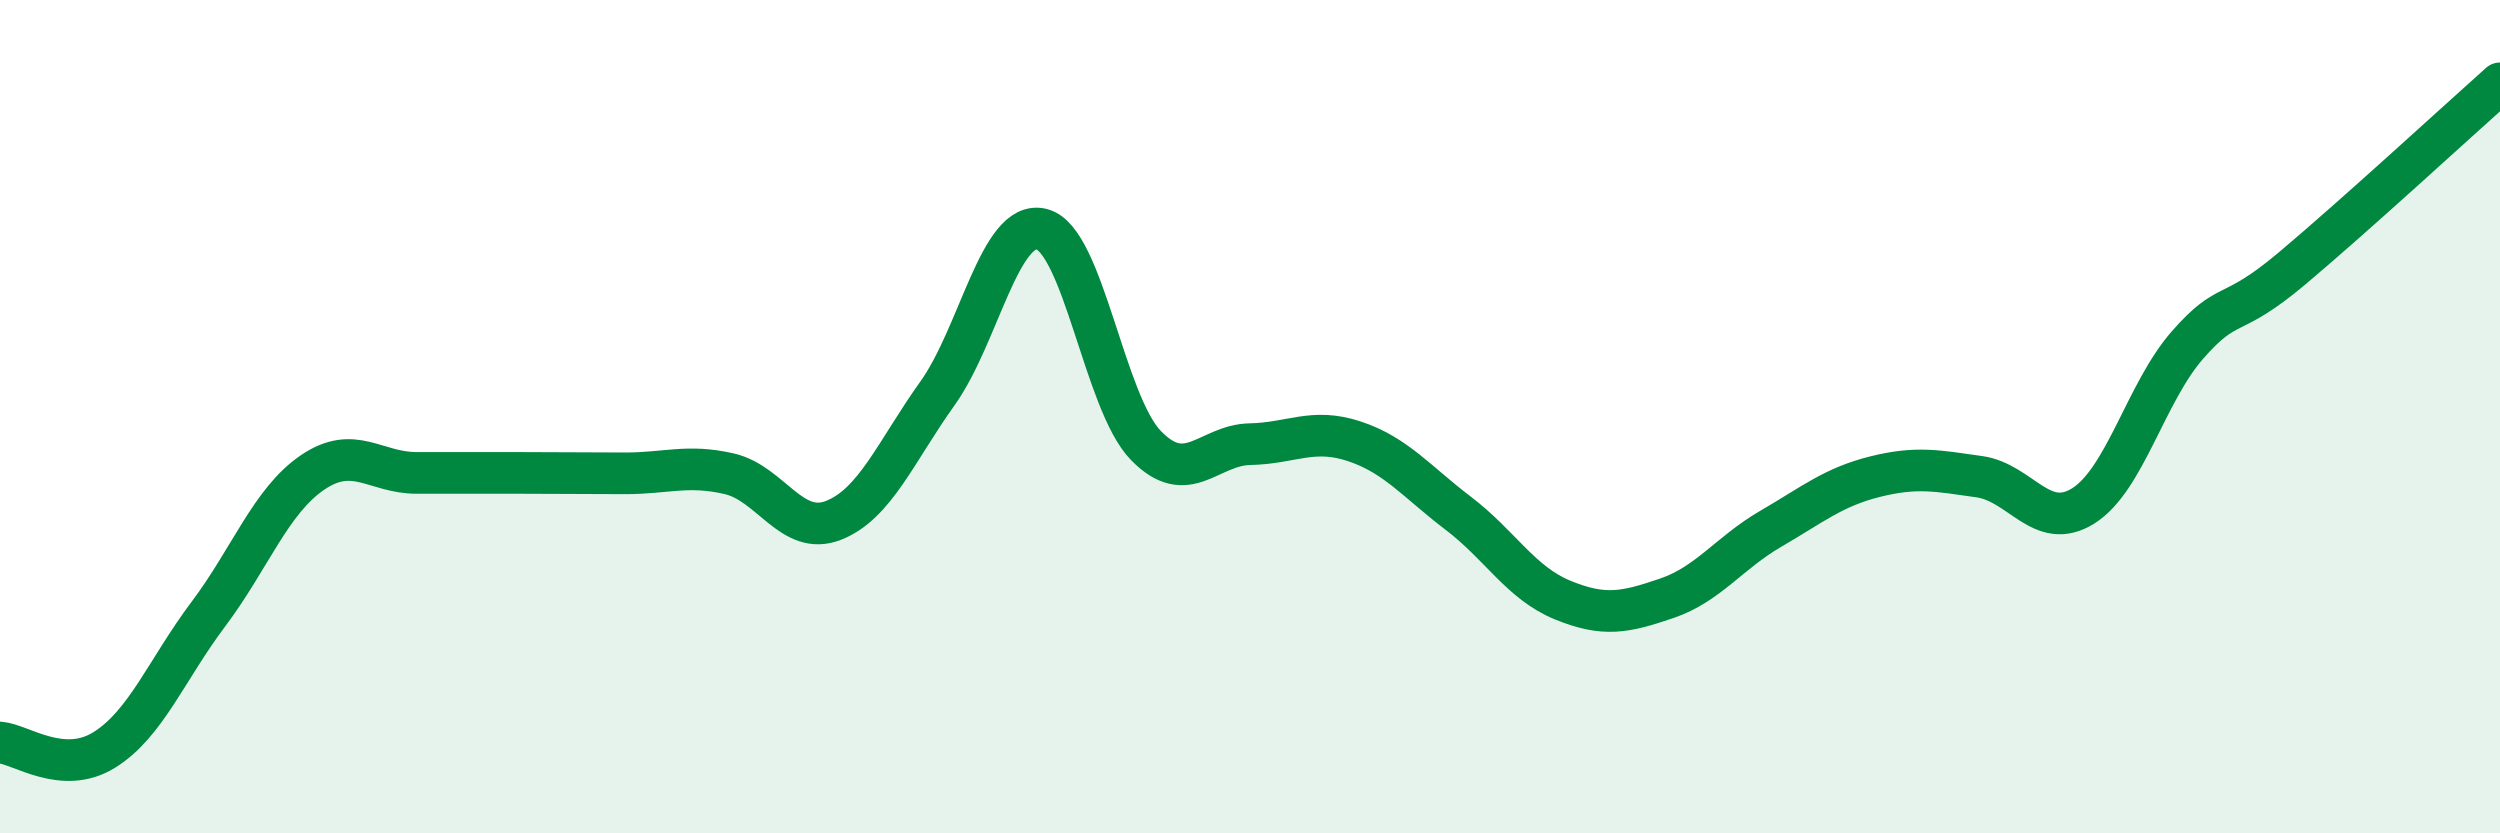
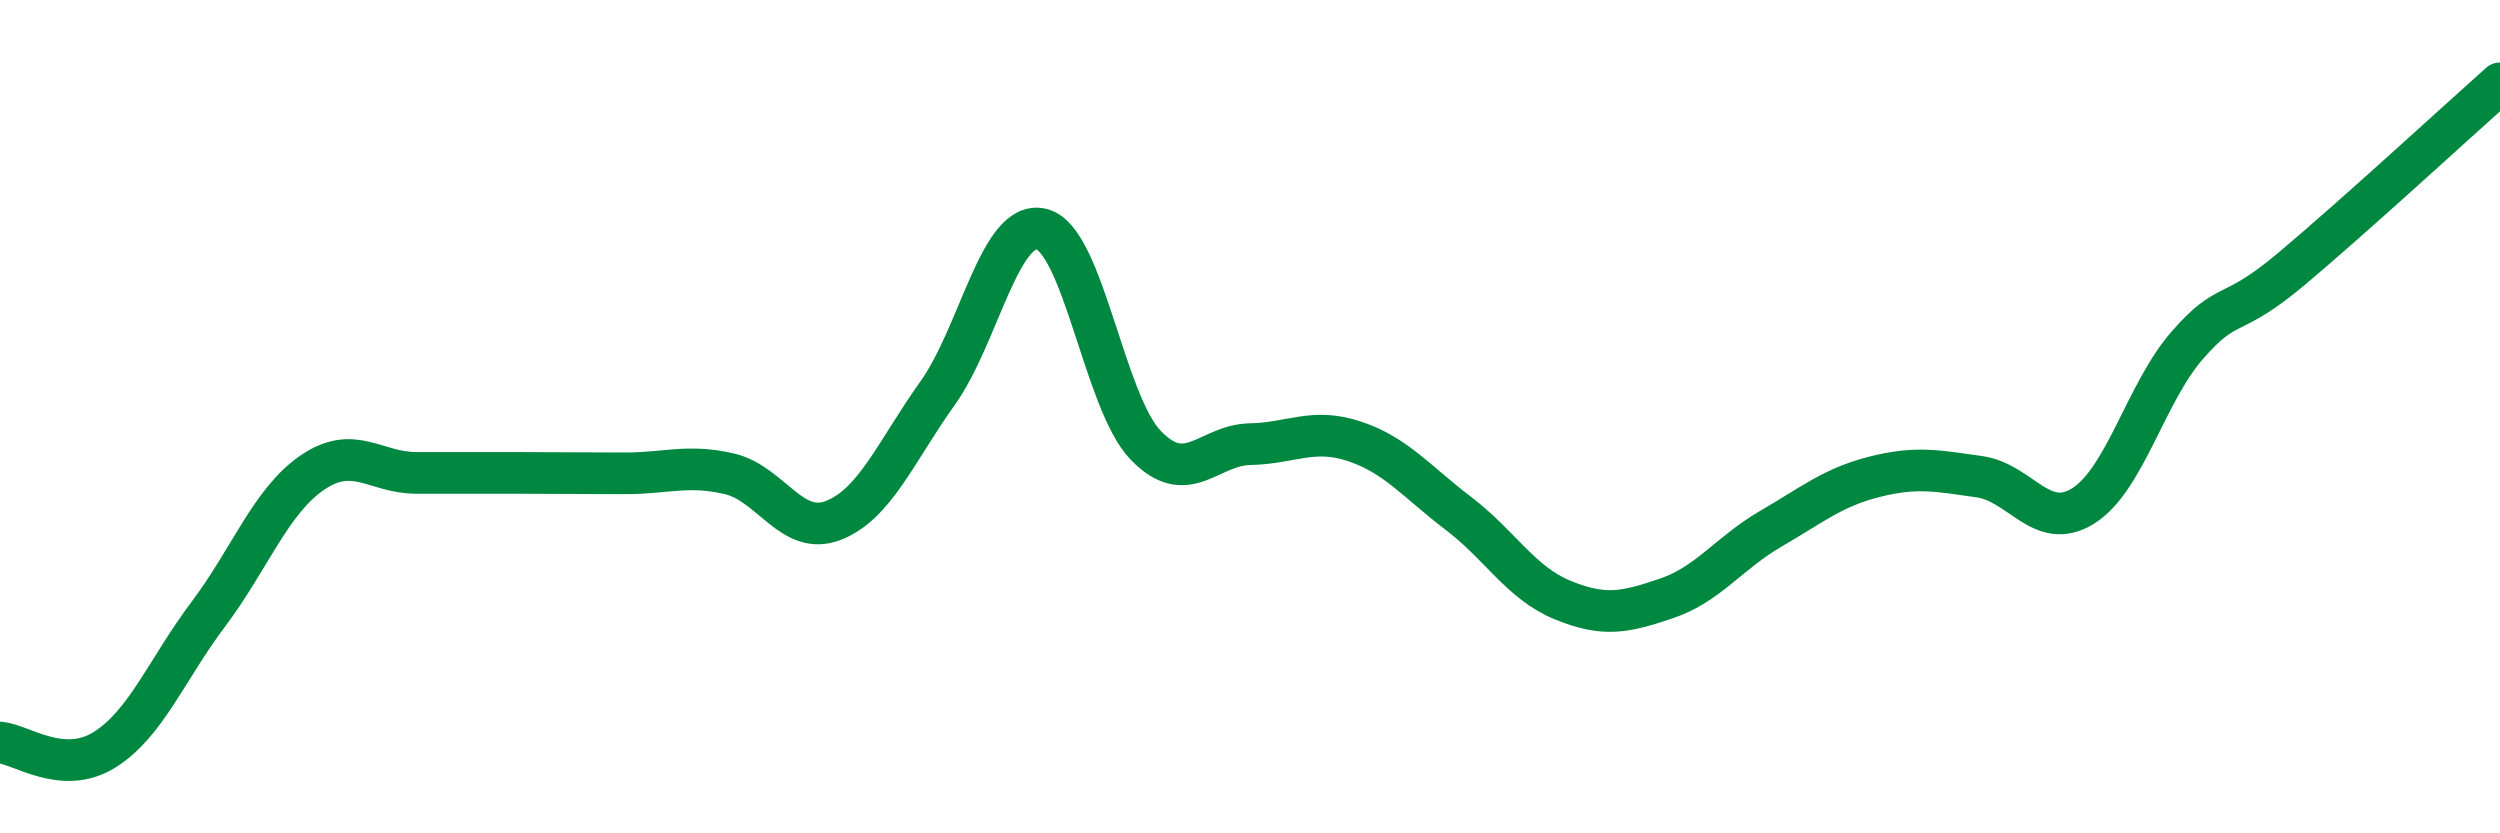
<svg xmlns="http://www.w3.org/2000/svg" width="60" height="20" viewBox="0 0 60 20">
-   <path d="M 0,17.82 C 0.5,17.86 1.5,18.62 2.5,18 C 3.5,17.38 4,16.07 5,14.74 C 6,13.41 6.5,12.02 7.5,11.34 C 8.5,10.66 9,11.35 10,11.35 C 11,11.35 11.5,11.35 12.5,11.35 C 13.5,11.35 14,11.36 15,11.36 C 16,11.36 16.5,11.14 17.5,11.37 C 18.5,11.6 19,12.88 20,12.49 C 21,12.1 21.5,10.84 22.5,9.44 C 23.5,8.04 24,5.25 25,5.5 C 26,5.75 26.5,9.66 27.5,10.69 C 28.5,11.72 29,10.68 30,10.66 C 31,10.64 31.5,10.26 32.5,10.59 C 33.5,10.92 34,11.56 35,12.32 C 36,13.08 36.5,13.99 37.5,14.4 C 38.5,14.81 39,14.7 40,14.36 C 41,14.02 41.5,13.27 42.5,12.69 C 43.5,12.11 44,11.69 45,11.44 C 46,11.19 46.5,11.3 47.5,11.44 C 48.5,11.58 49,12.77 50,12.14 C 51,11.51 51.5,9.42 52.5,8.28 C 53.5,7.14 53.5,7.71 55,6.45 C 56.5,5.19 59,2.89 60,2L60 20L0 20Z" fill="#008740" opacity="0.1" stroke-linecap="round" stroke-linejoin="round" />
  <path d="M 0,17.82 C 0.5,17.86 1.5,18.62 2.5,18 C 3.5,17.38 4,16.07 5,14.74 C 6,13.41 6.5,12.02 7.5,11.34 C 8.5,10.66 9,11.35 10,11.35 C 11,11.35 11.5,11.35 12.5,11.35 C 13.5,11.35 14,11.36 15,11.36 C 16,11.36 16.5,11.14 17.5,11.37 C 18.5,11.6 19,12.88 20,12.49 C 21,12.1 21.5,10.84 22.5,9.44 C 23.5,8.04 24,5.25 25,5.5 C 26,5.75 26.5,9.66 27.5,10.69 C 28.5,11.72 29,10.68 30,10.66 C 31,10.64 31.5,10.26 32.5,10.59 C 33.5,10.92 34,11.56 35,12.32 C 36,13.08 36.5,13.99 37.5,14.4 C 38.5,14.81 39,14.7 40,14.36 C 41,14.02 41.5,13.27 42.5,12.69 C 43.5,12.11 44,11.69 45,11.44 C 46,11.19 46.5,11.3 47.5,11.44 C 48.5,11.58 49,12.77 50,12.14 C 51,11.51 51.5,9.42 52.5,8.28 C 53.5,7.14 53.5,7.71 55,6.45 C 56.5,5.19 59,2.89 60,2" stroke="#008740" stroke-width="1" fill="none" stroke-linecap="round" stroke-linejoin="round" />
</svg>